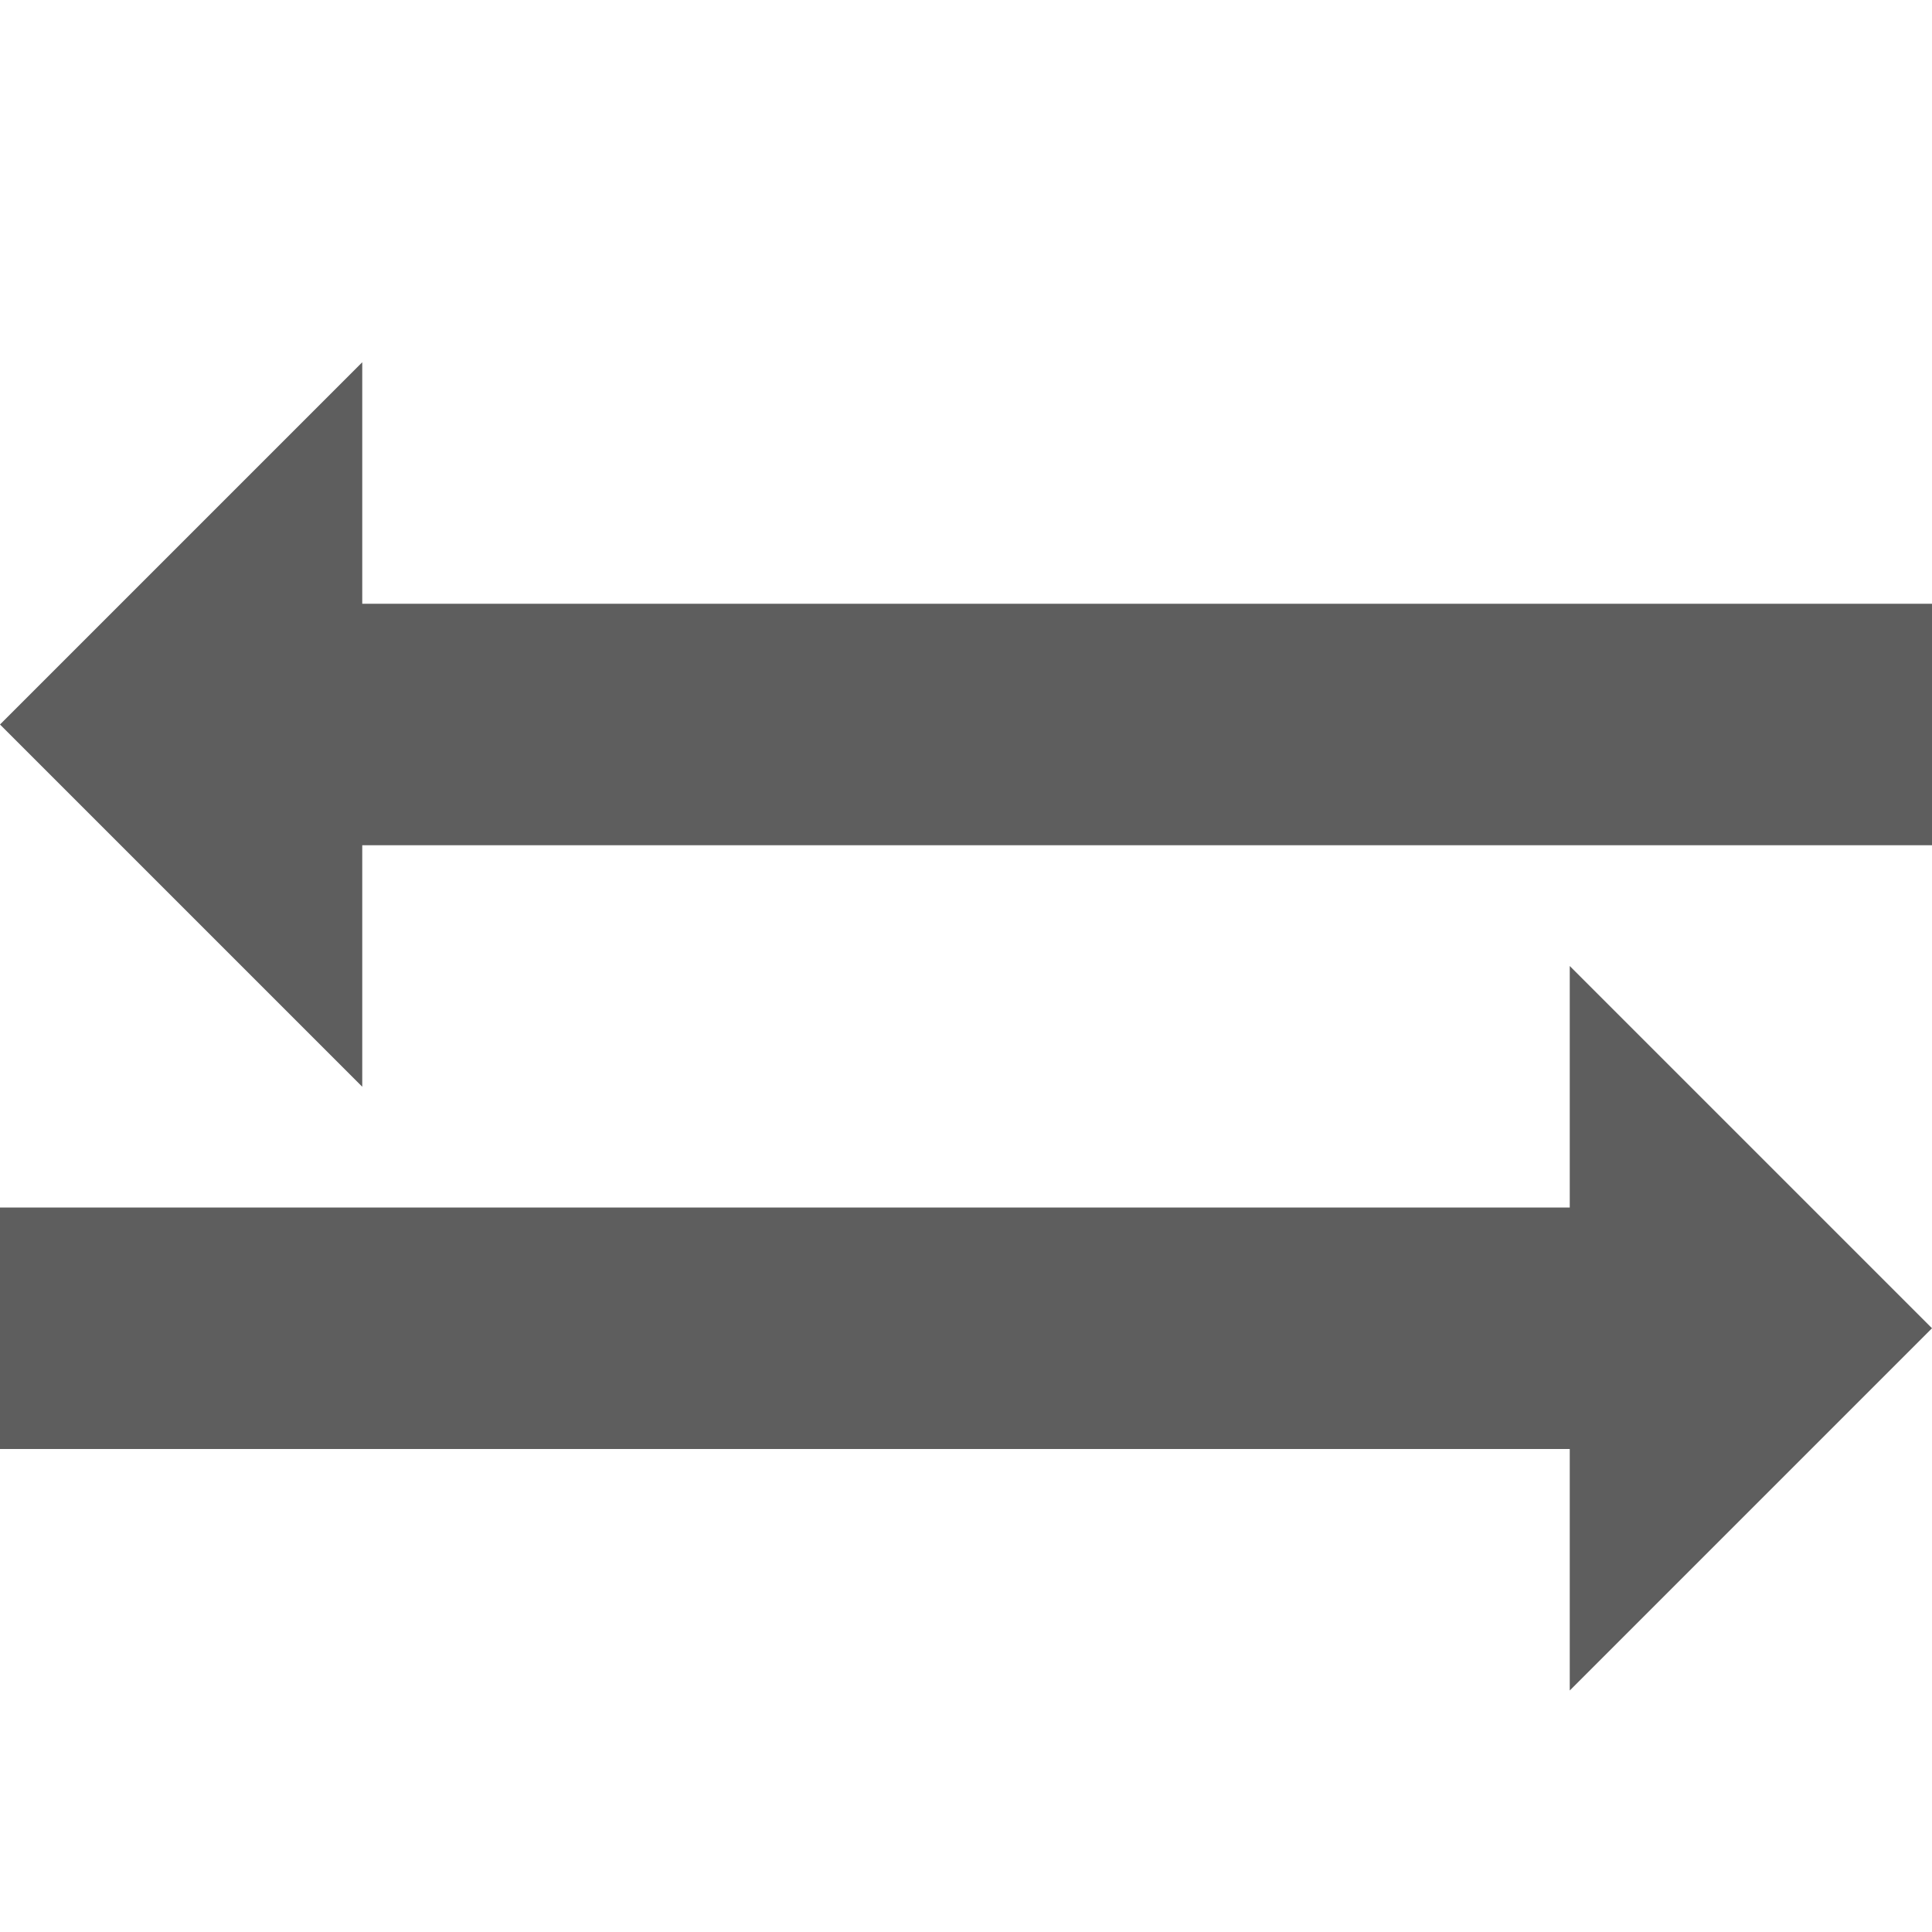
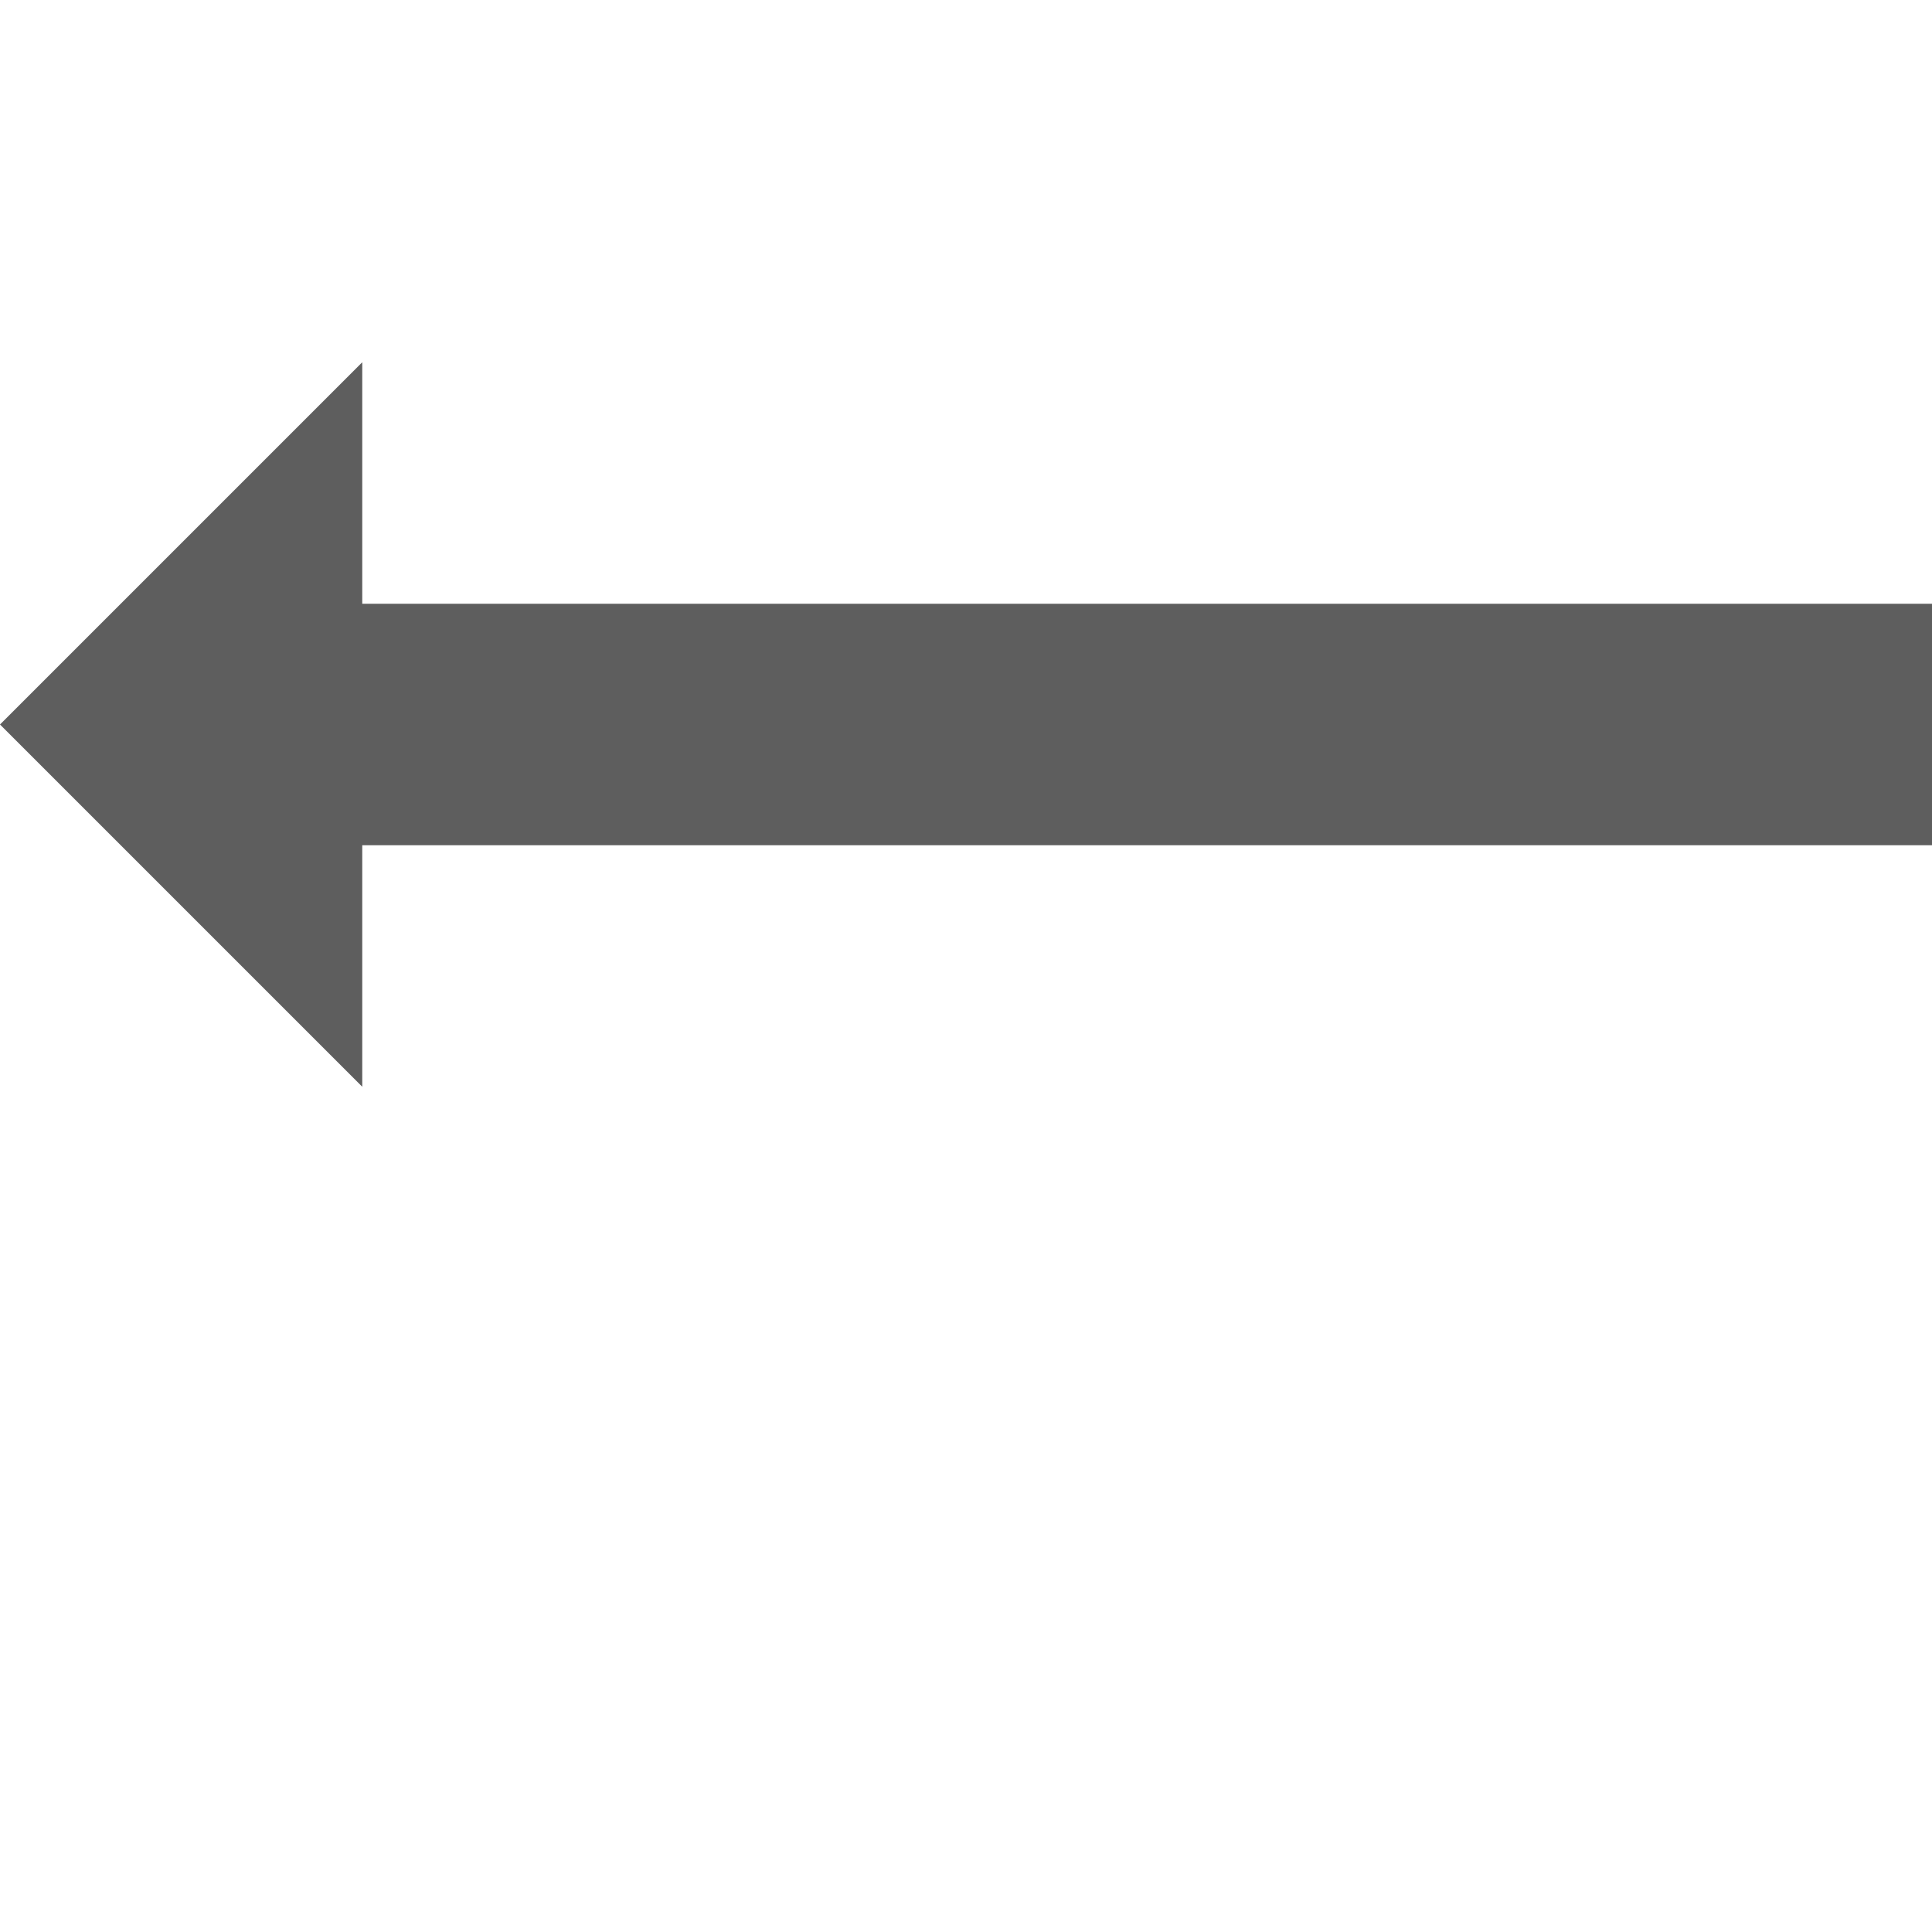
<svg xmlns="http://www.w3.org/2000/svg" version="1.1" width="16" height="16" viewBox="0 0 16 16">
  <path fill="#5E5E5E" d="M16 5v2h-13v2l-3-3 3-3v2z" />
-   <path fill="#5E5E5E" d="M0 12v-2h13v-2l3 3-3 3v-2z" />
</svg>